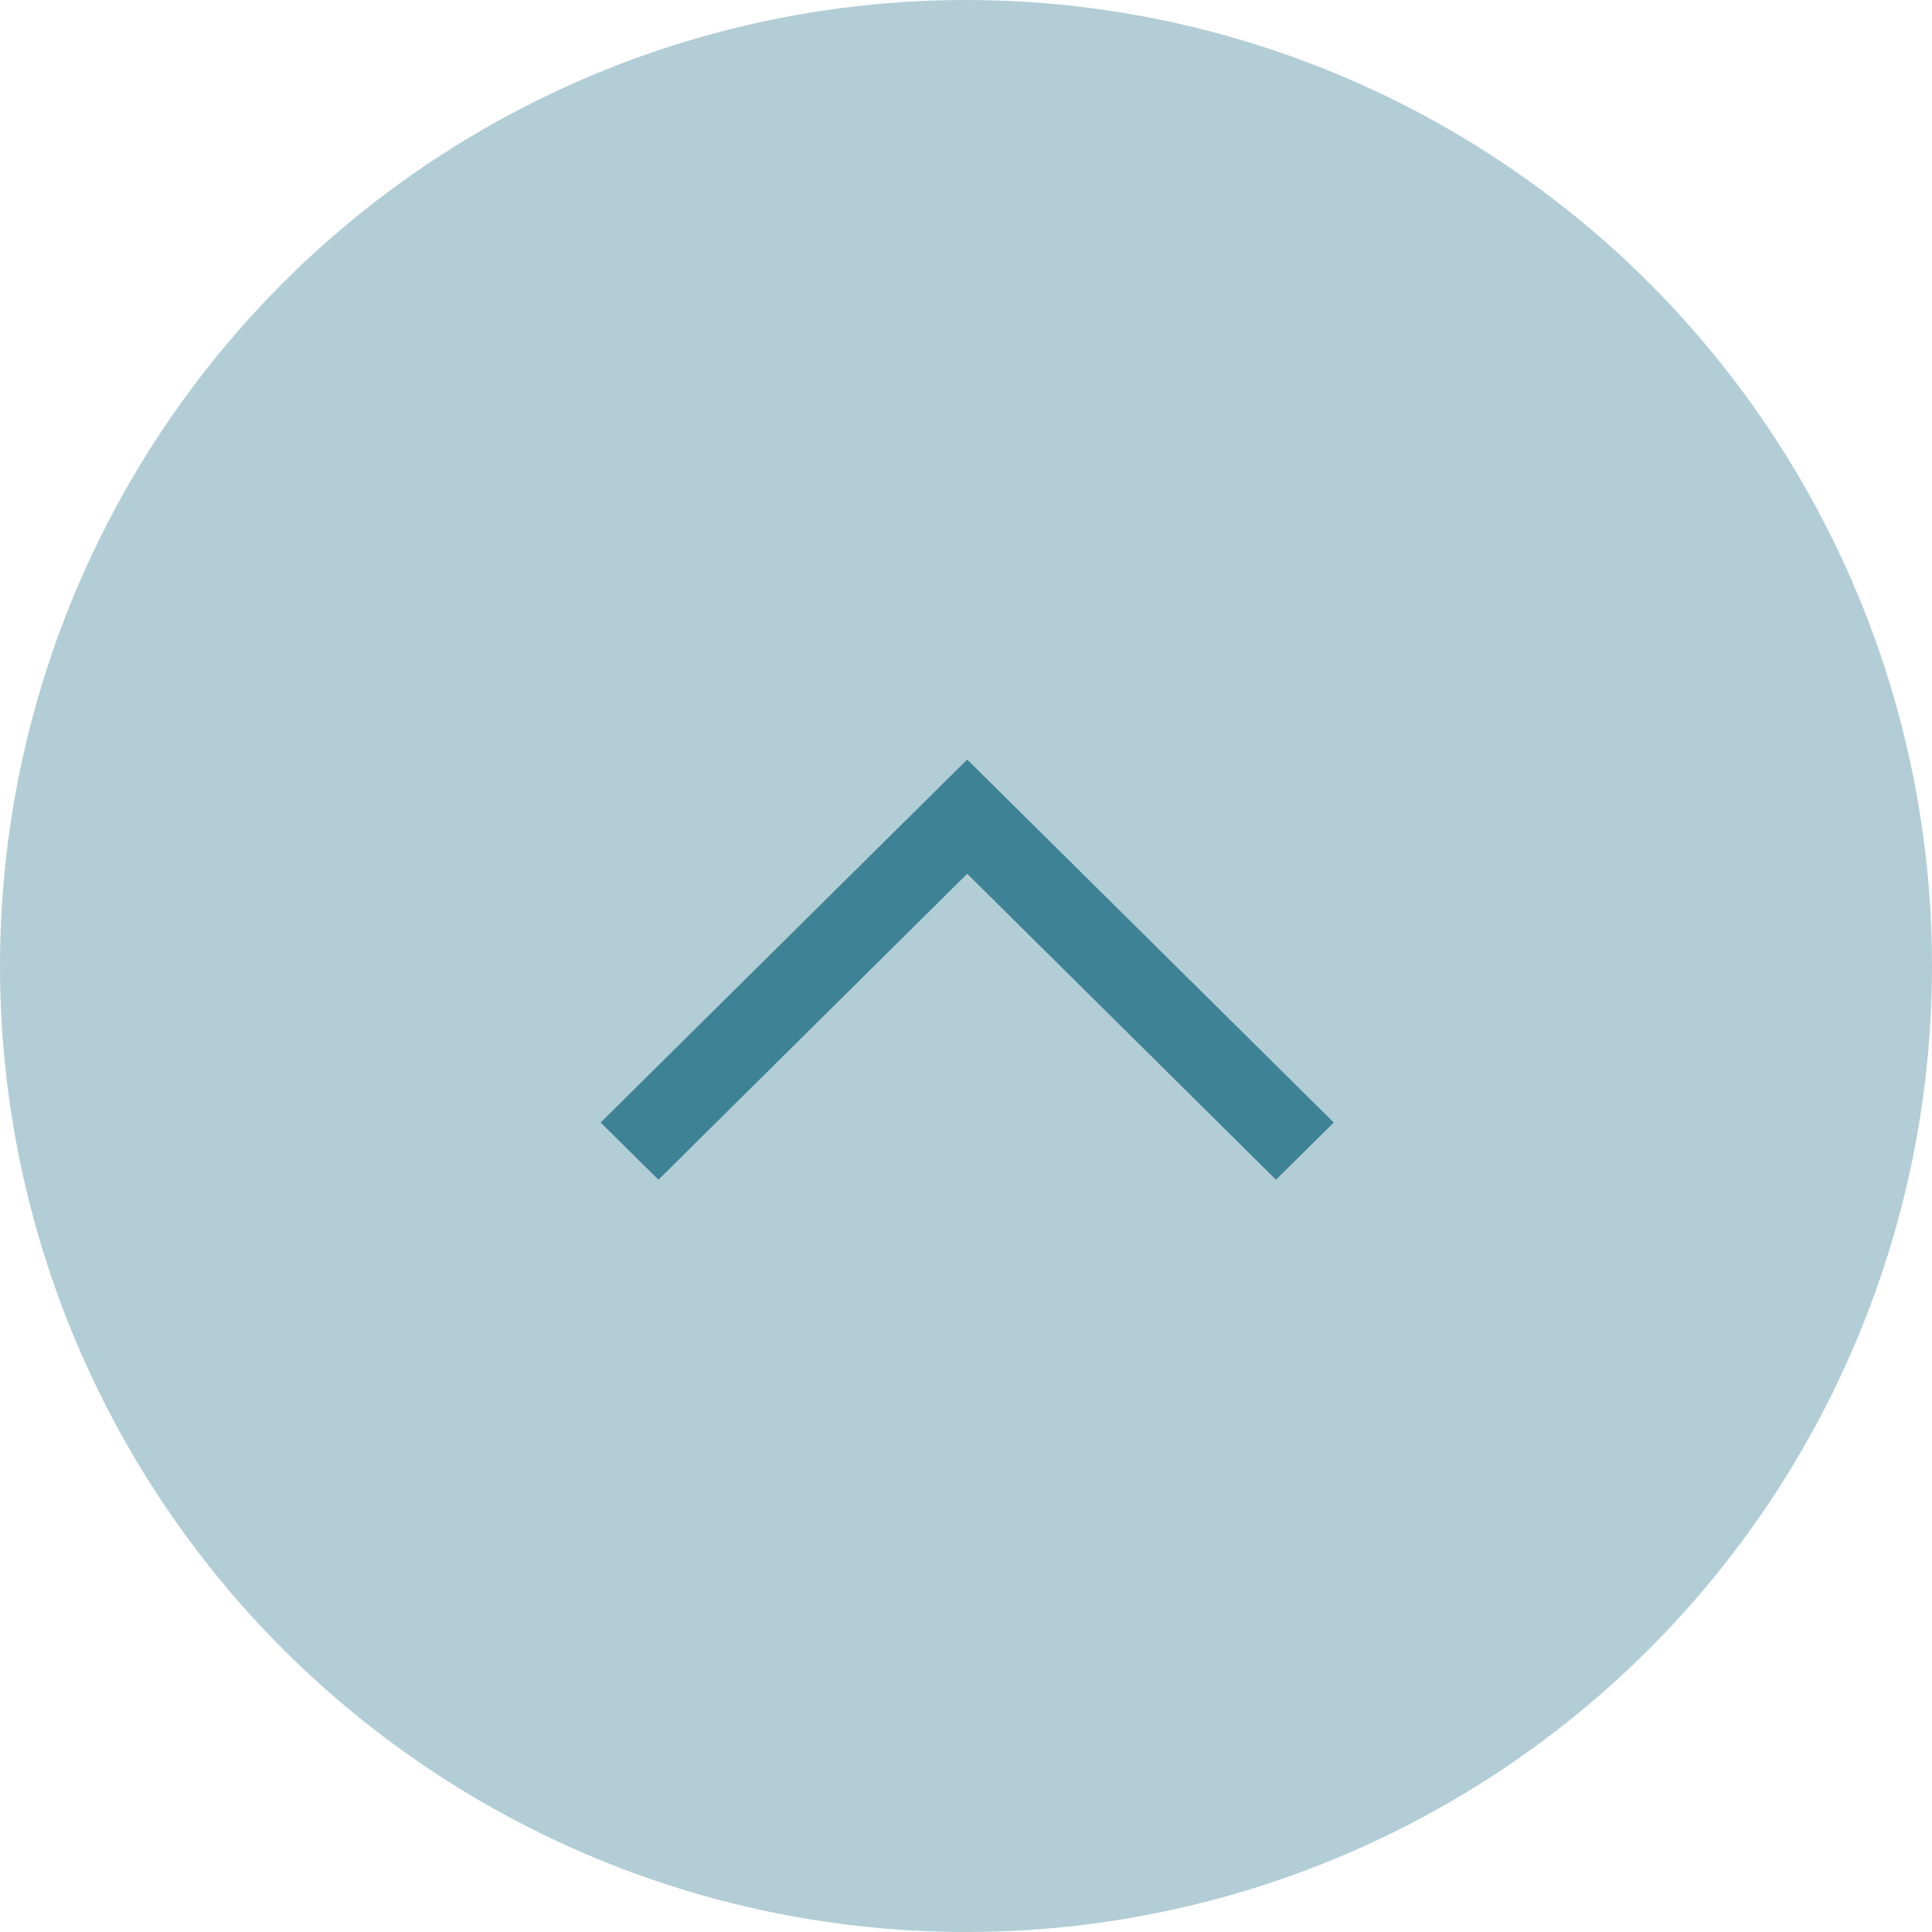
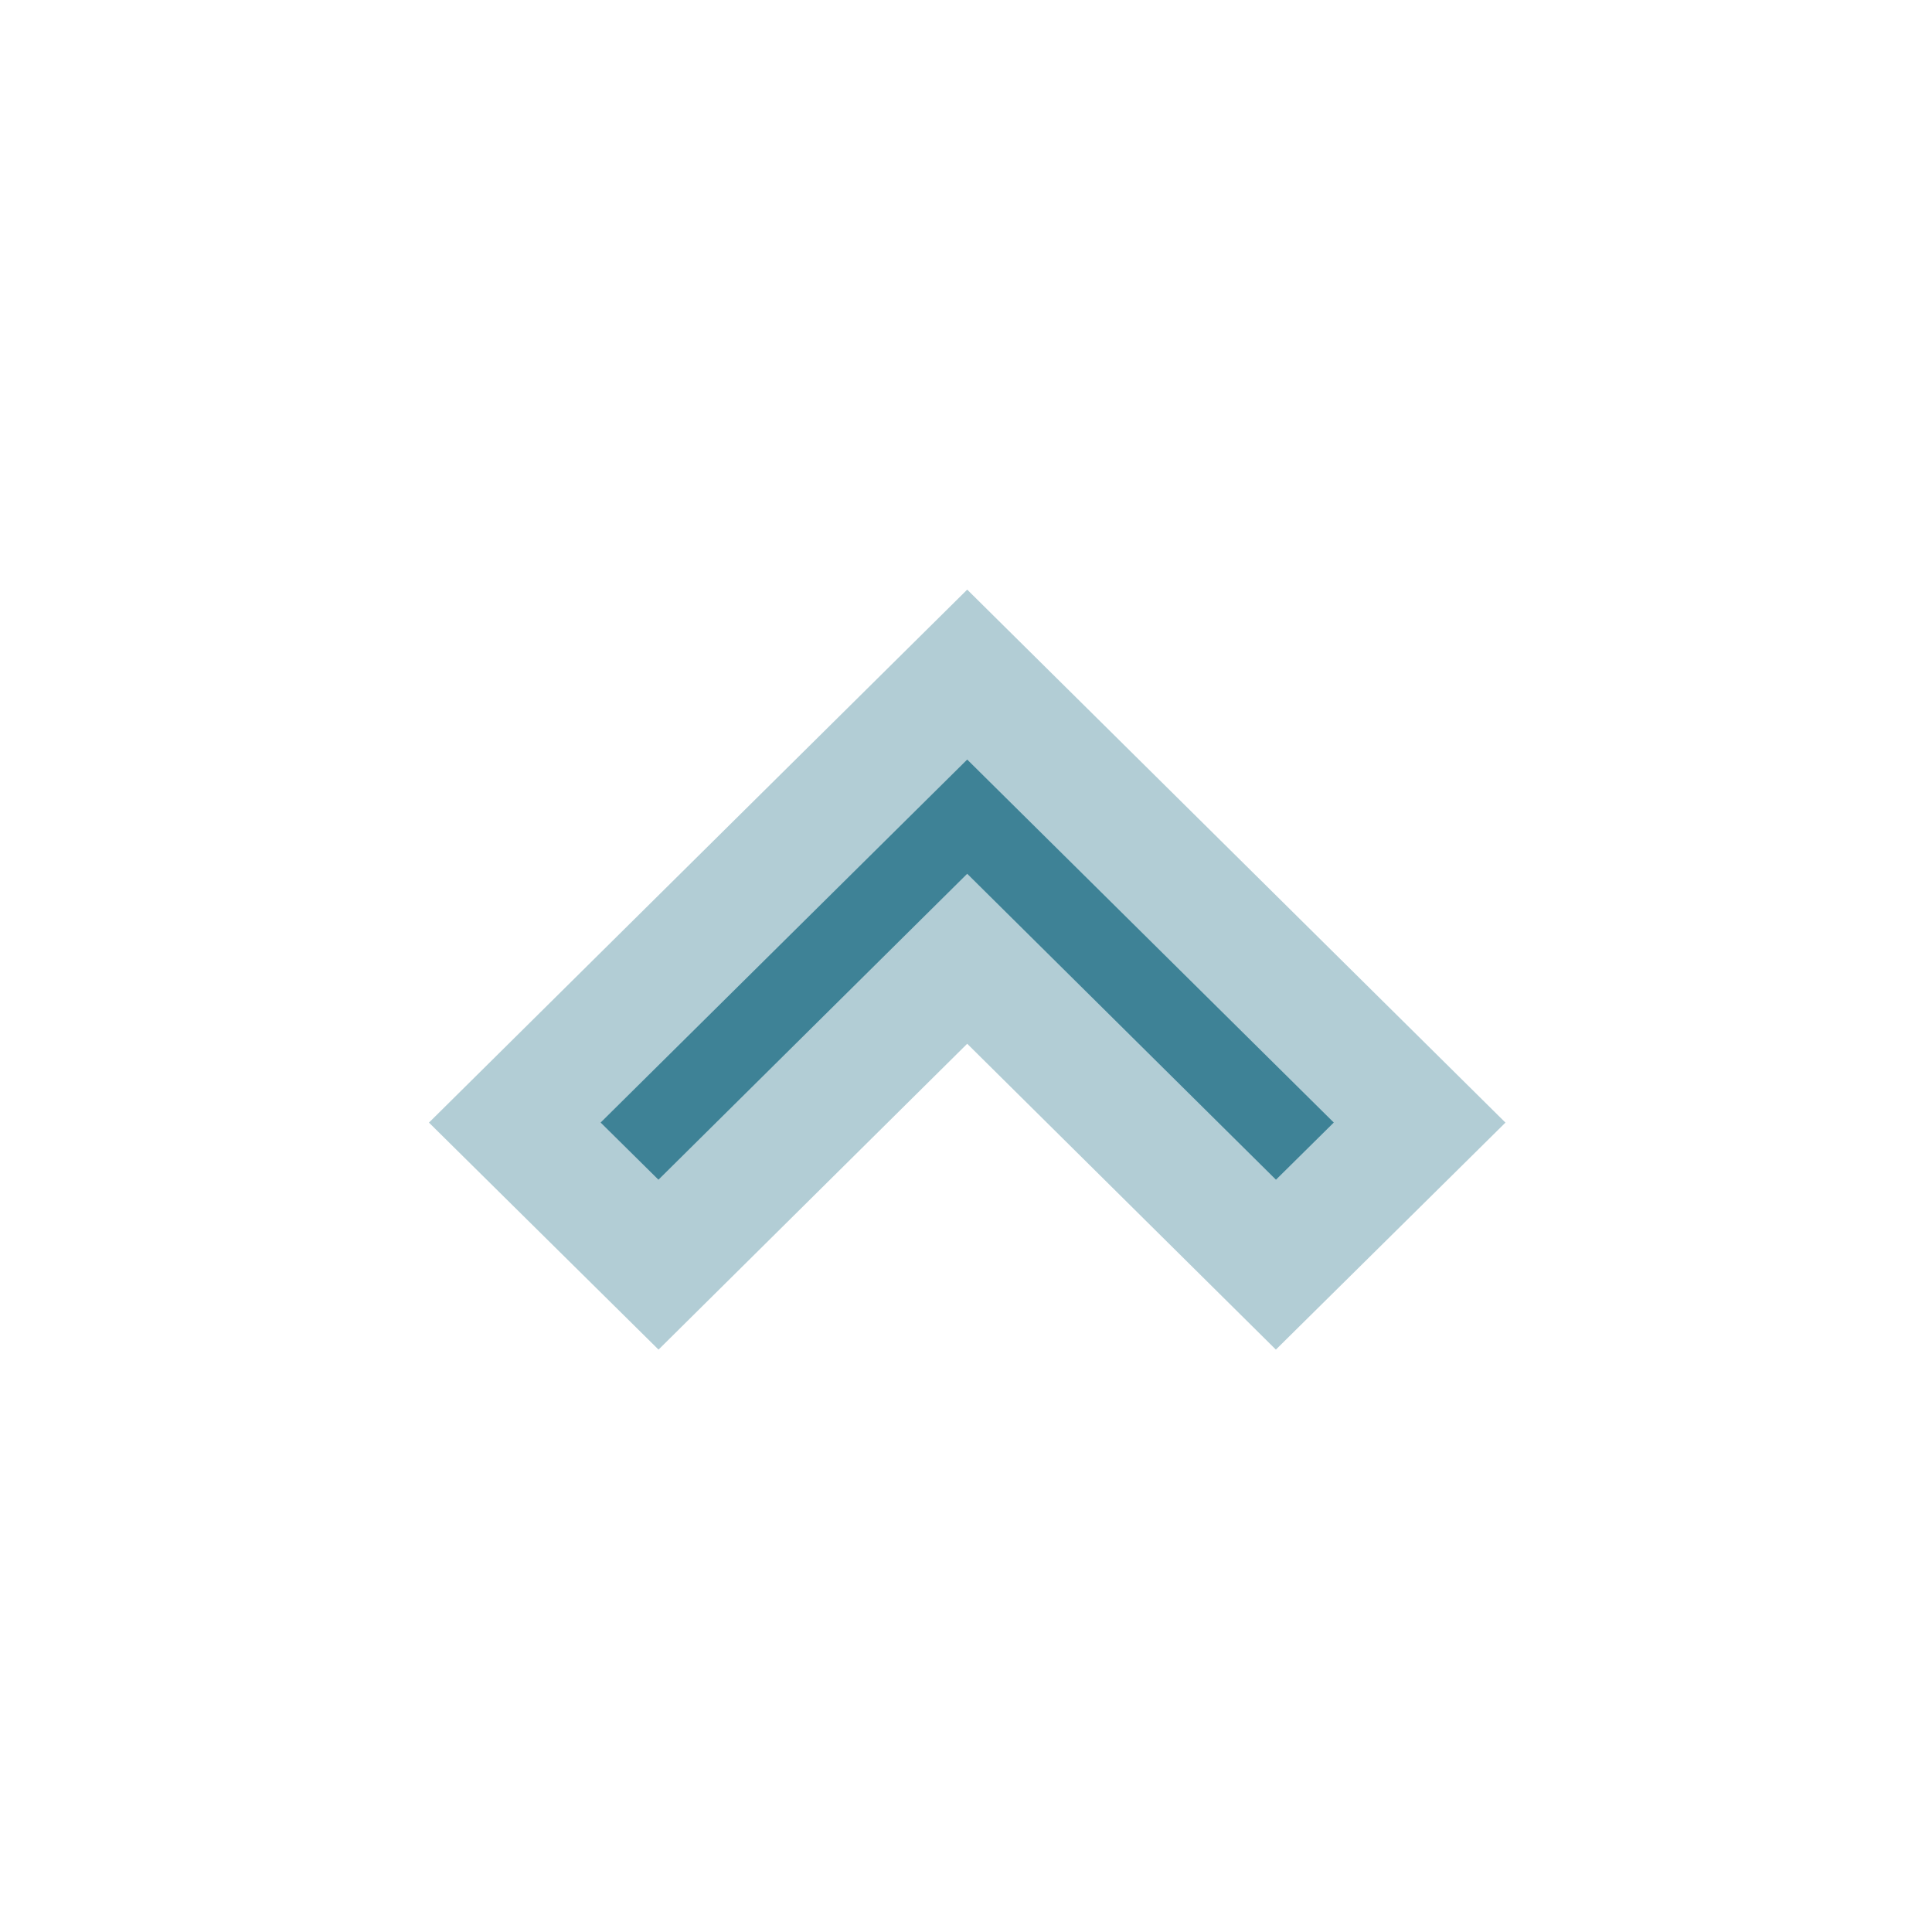
<svg xmlns="http://www.w3.org/2000/svg" id="_レイヤー_1" width="48" height="48" viewBox="0 0 48 48">
  <defs>
    <style>.cls-1{fill:#3e8296;stroke:#b2cdd5;stroke-width:3px;}.cls-2{fill:#b2cdd5;stroke-width:0px;}</style>
  </defs>
  <g id="_グループ_870">
    <g id="_グループ_661">
      <g id="_グループ_247">
-         <circle id="_楕円形_1" class="cls-2" cx="24" cy="24" r="24" />
-       </g>
+         </g>
      <path id="_パス_1816" class="cls-1" d="M12.79,27.89l3.57,3.53,7.67-7.6,7.67,7.6,3.57-3.53-11.24-11.13-11.24,11.13Z" />
    </g>
  </g>
</svg>